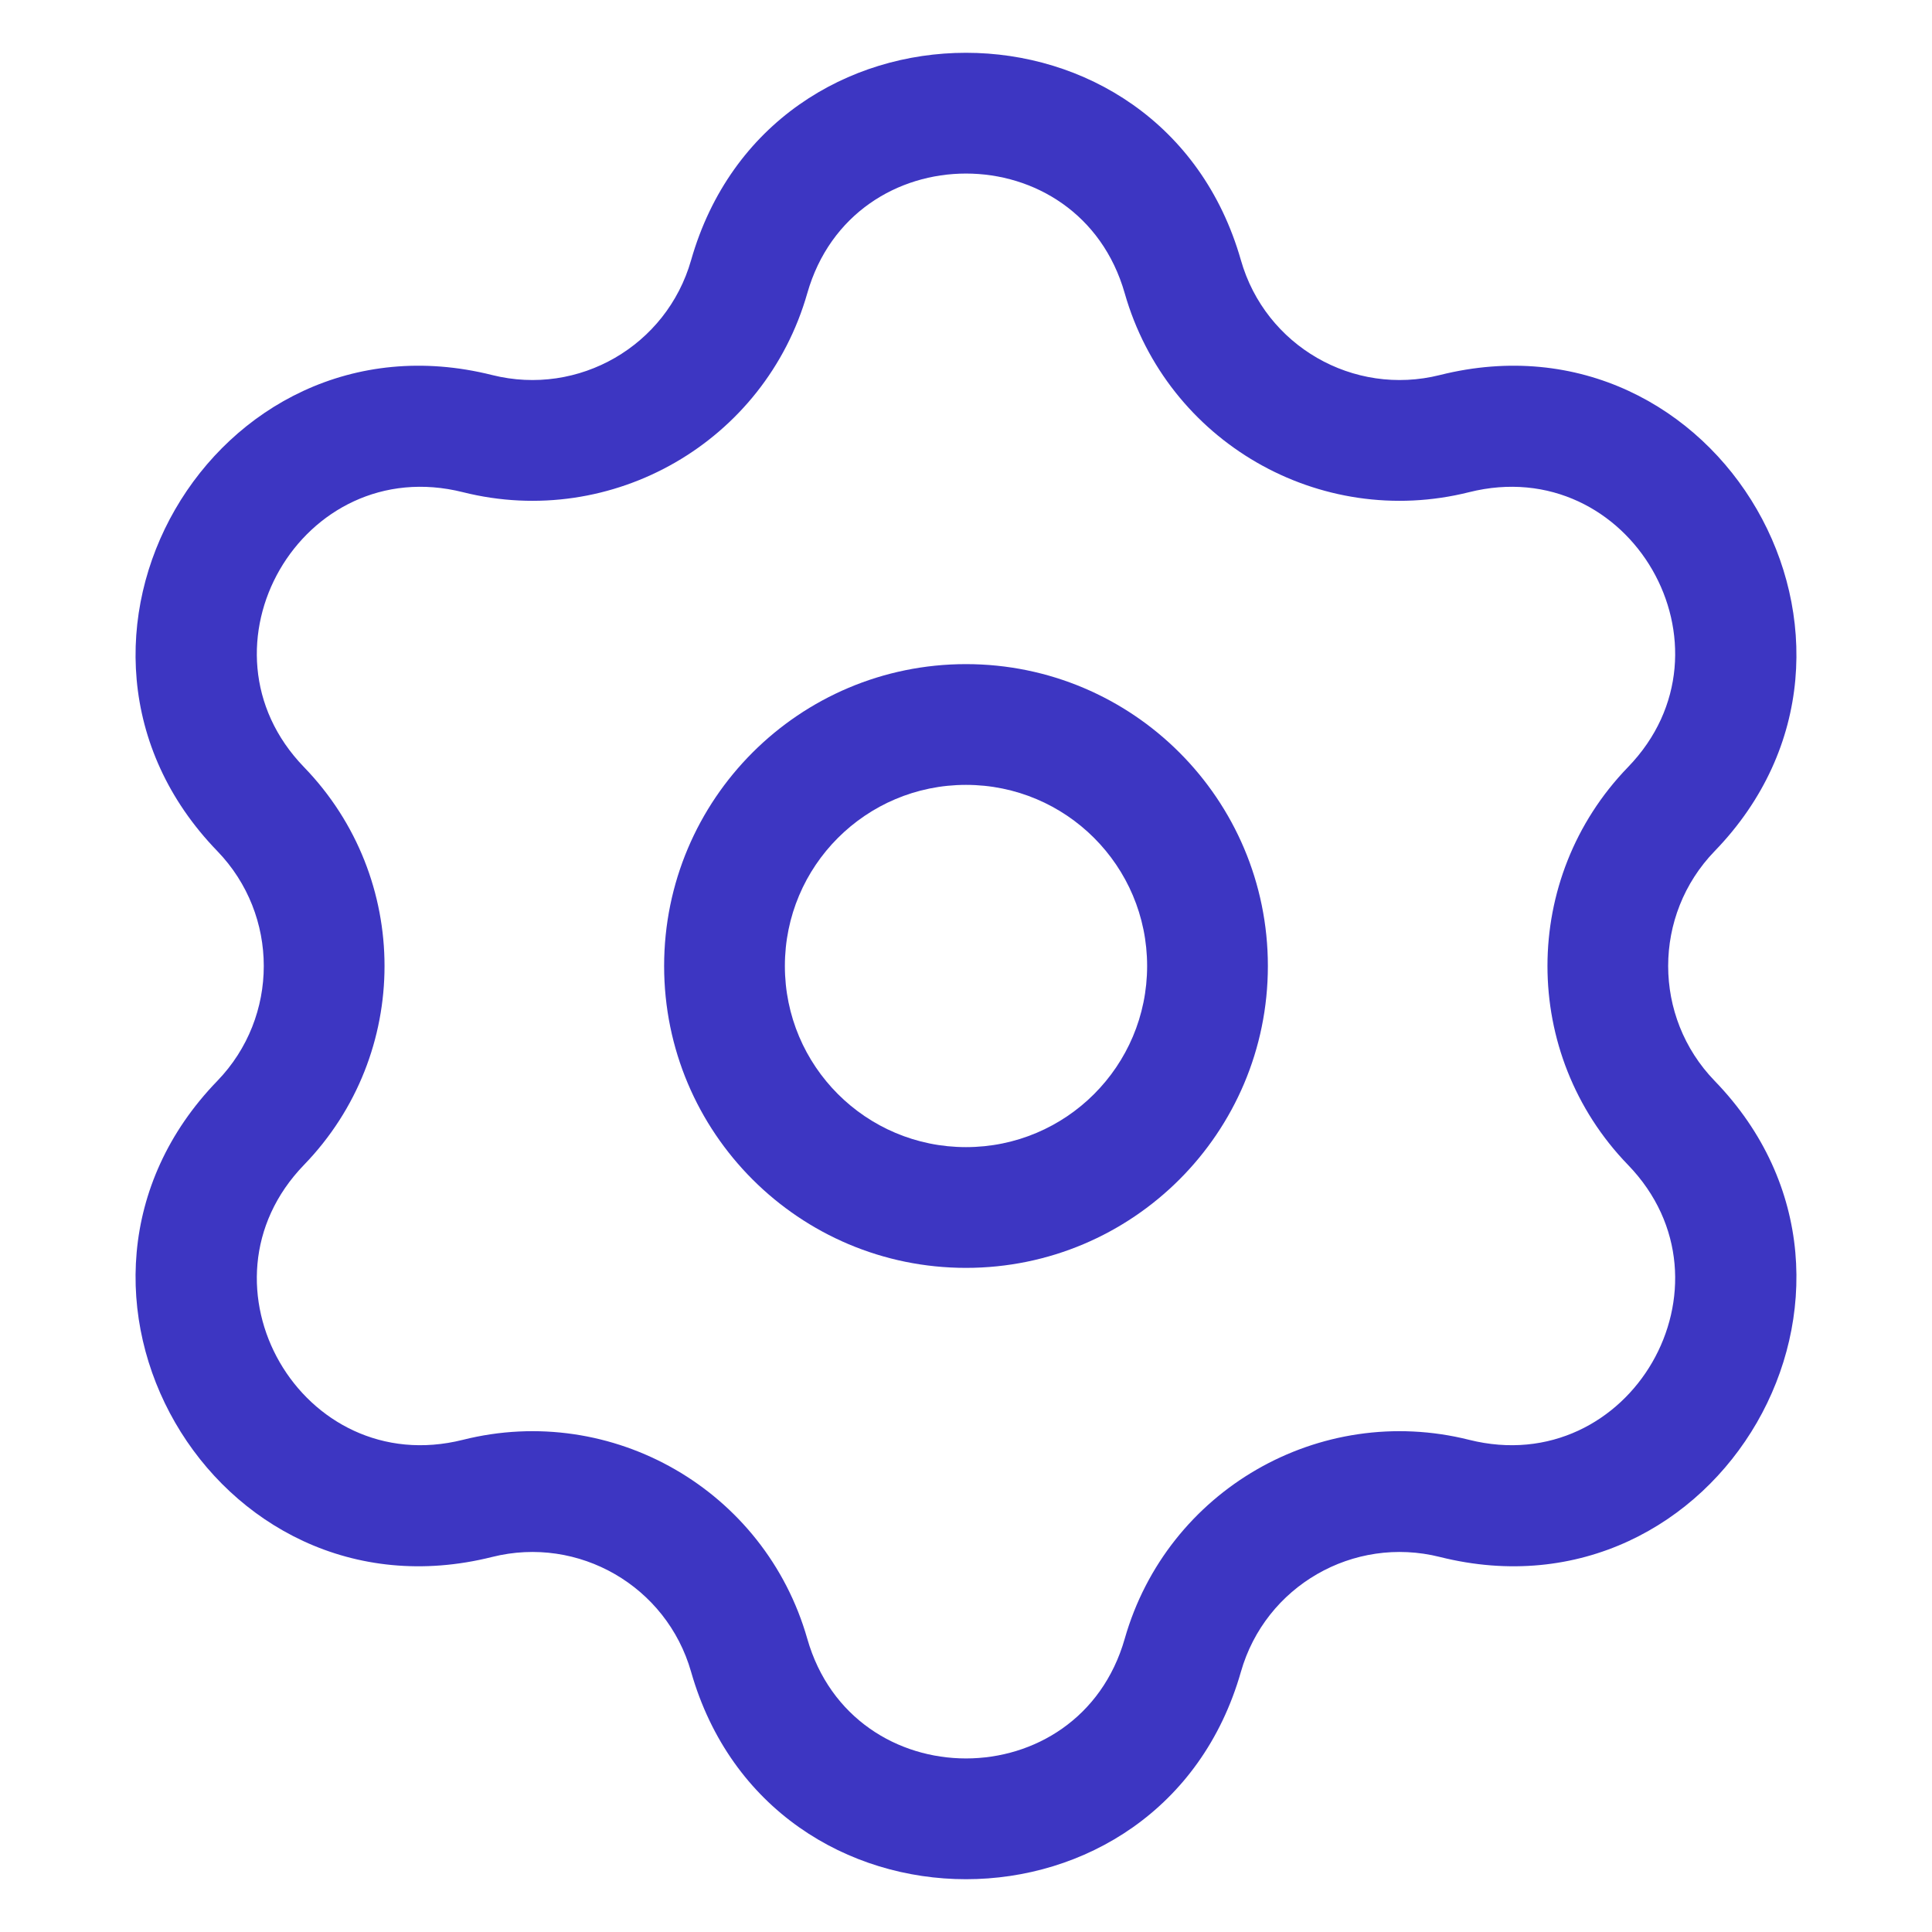
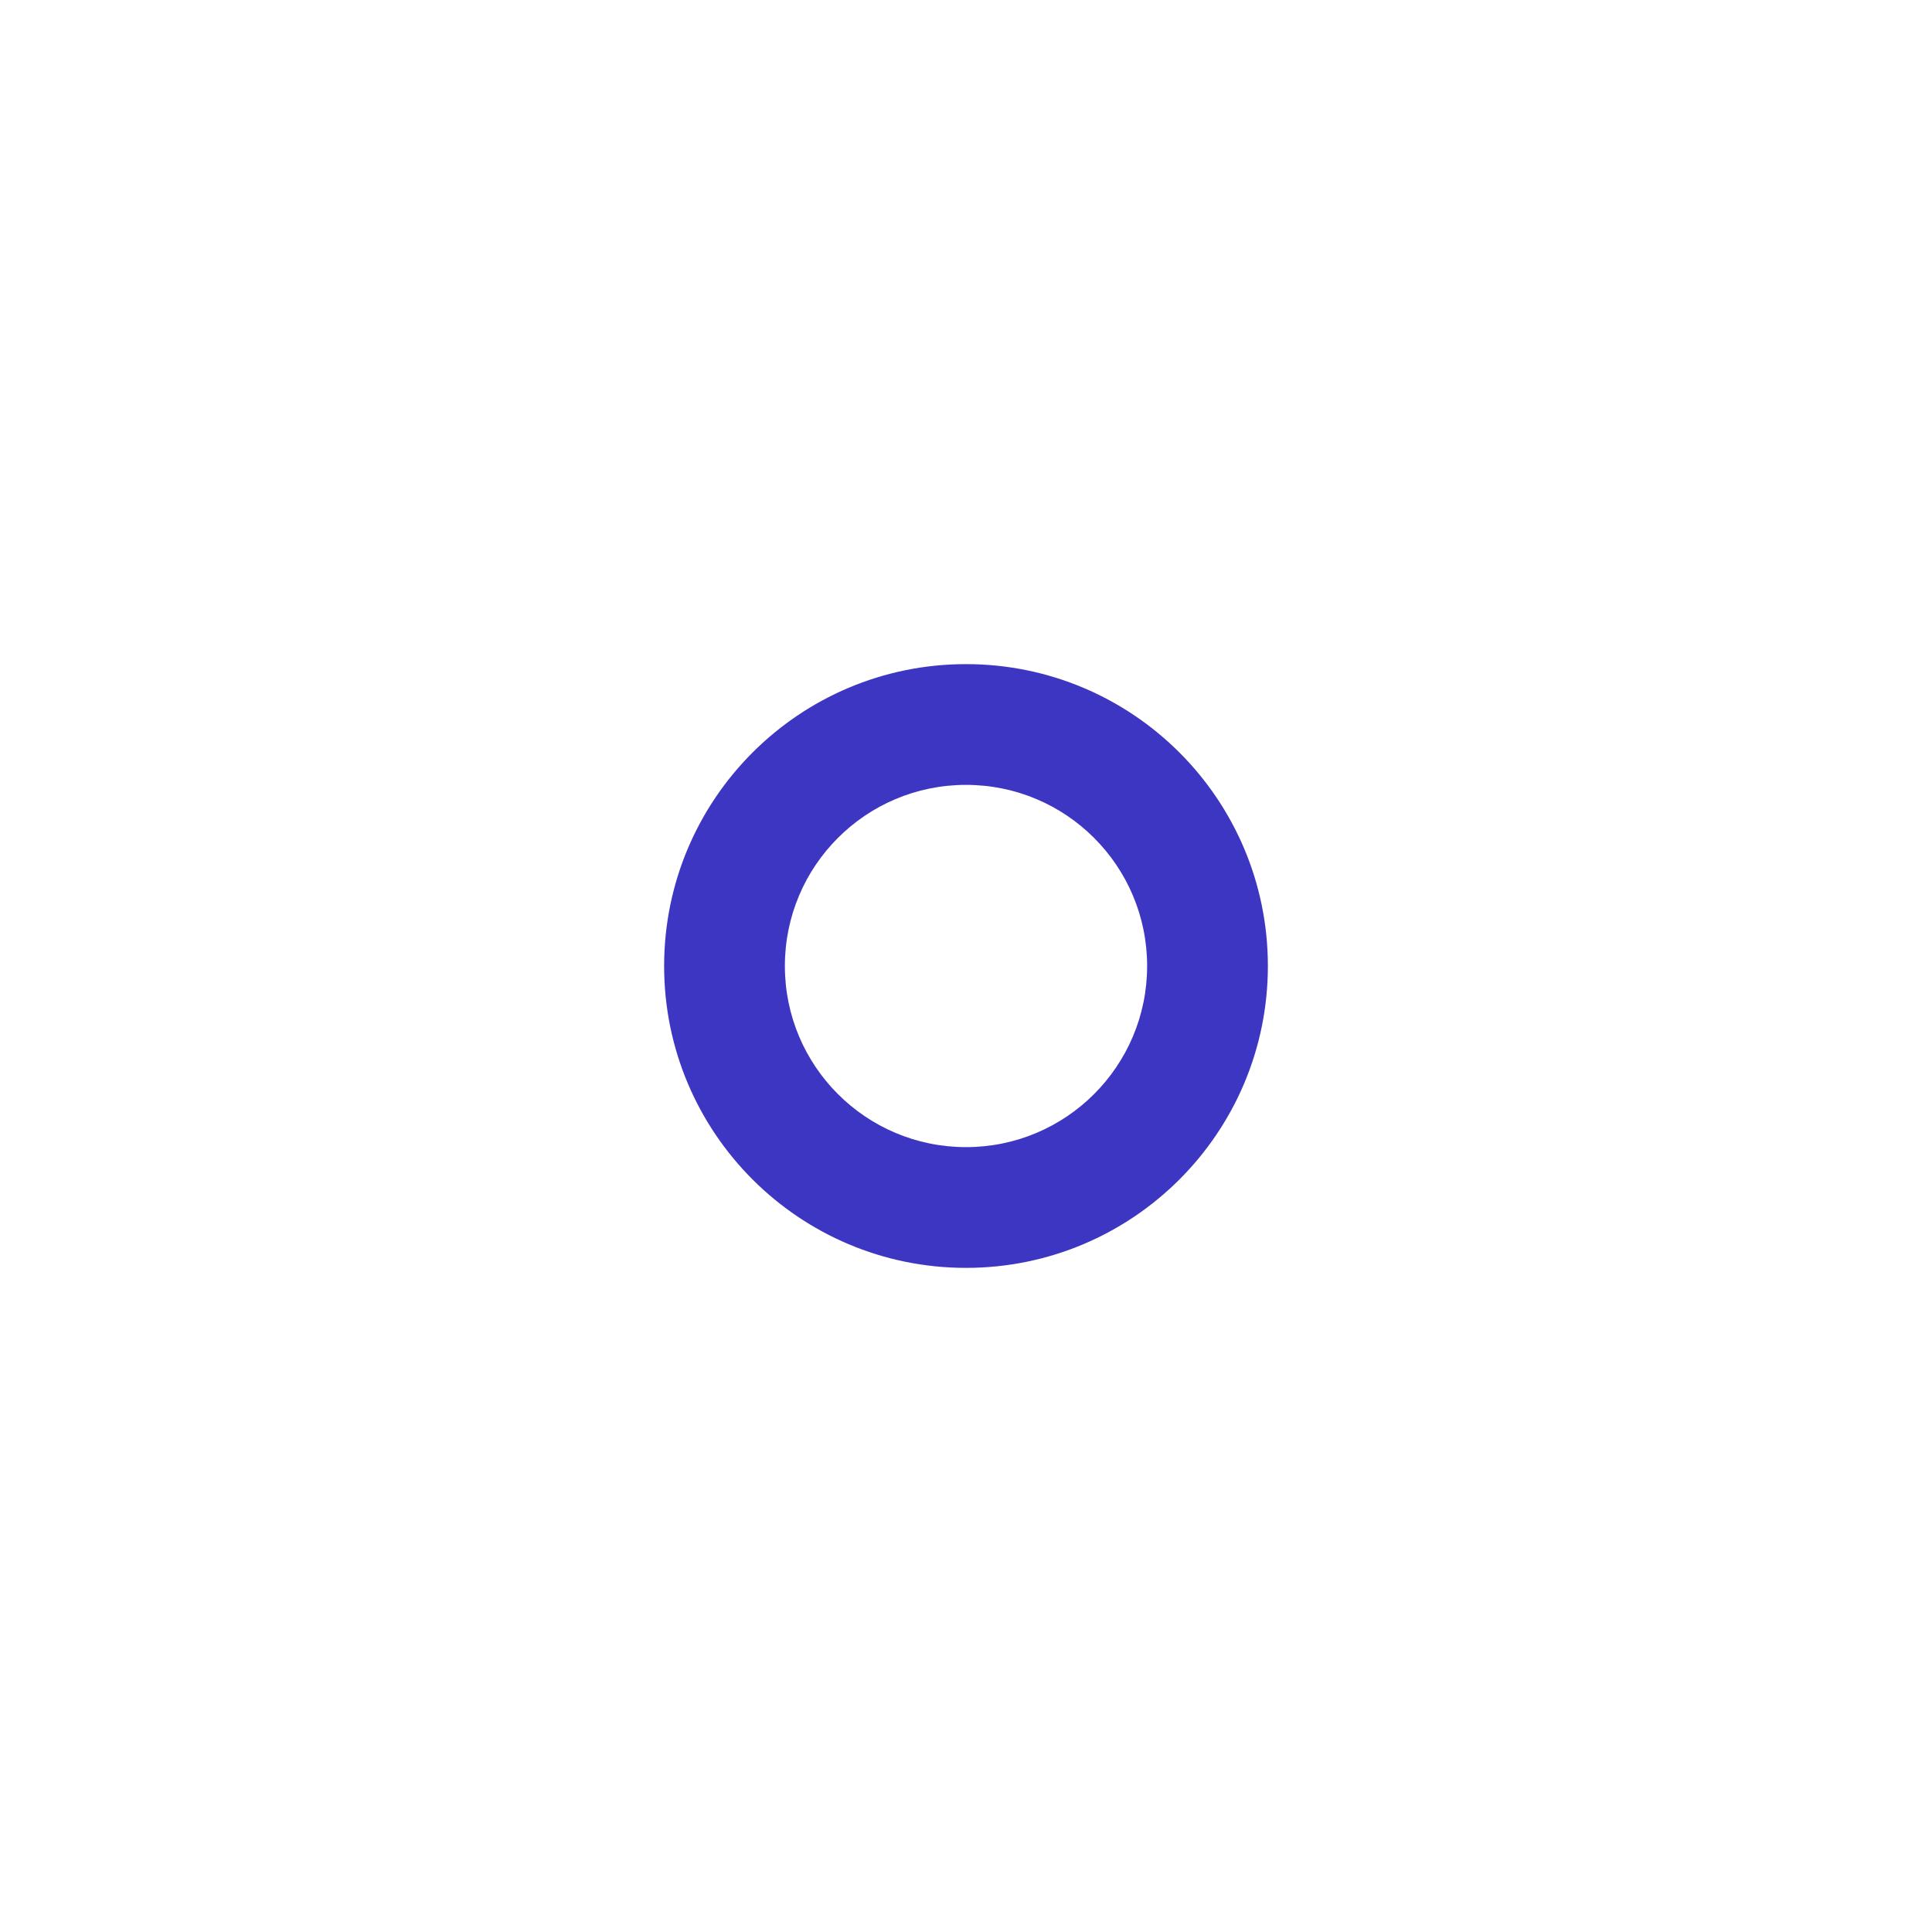
<svg xmlns="http://www.w3.org/2000/svg" width="24" height="24" viewBox="0 0 24 24" fill="none">
-   <path fill-rule="evenodd" clip-rule="evenodd" d="M12 8.25C9.929 8.25 8.25 9.929 8.25 12C8.25 14.071 9.929 15.75 12 15.75C14.071 15.75 15.75 14.071 15.75 12C15.75 9.929 14.071 8.25 12 8.25ZM9.75 12C9.75 10.757 10.757 9.75 12 9.75C13.243 9.75 14.25 10.757 14.25 12C14.25 13.243 13.243 14.25 12 14.25C10.757 14.25 9.75 13.243 9.75 12Z" fill="#3D36C2" />
-   <path fill-rule="evenodd" clip-rule="evenodd" d="M15.415 3.232C14.434 -0.203 9.566 -0.203 8.585 3.232C8.281 4.297 7.188 4.928 6.114 4.659C2.649 3.79 0.215 8.007 2.7 10.573C3.469 11.369 3.469 12.631 2.7 13.427C0.215 15.993 2.649 20.21 6.114 19.341C7.188 19.072 8.281 19.703 8.585 20.768C9.566 24.203 14.434 24.203 15.415 20.768C15.718 19.703 16.812 19.072 17.886 19.341C21.351 20.21 23.785 15.993 21.3 13.427C20.53 12.631 20.53 11.369 21.3 10.573C23.785 8.007 21.351 3.79 17.886 4.659C16.812 4.928 15.718 4.297 15.415 3.232ZM10.028 3.644C10.594 1.66 13.406 1.66 13.972 3.644C14.498 5.487 16.392 6.58 18.25 6.114C20.252 5.612 21.658 8.048 20.223 9.53C18.89 10.907 18.89 13.093 20.223 14.47C21.658 15.953 20.252 18.388 18.25 17.886C16.392 17.42 14.498 18.513 13.972 20.356C13.406 22.34 10.594 22.34 10.028 20.356C9.502 18.513 7.608 17.42 5.75 17.886C3.748 18.388 2.342 15.953 3.777 14.47C5.11 13.093 5.11 10.907 3.777 9.53C2.342 8.048 3.748 5.612 5.75 6.114C7.608 6.58 9.502 5.487 10.028 3.644Z" fill="#3D36C2" />
+   <path fill-rule="evenodd" clip-rule="evenodd" d="M12 8.25C9.929 8.25 8.25 9.929 8.25 12C8.25 14.071 9.929 15.75 12 15.75C14.071 15.75 15.75 14.071 15.75 12C15.75 9.929 14.071 8.25 12 8.25ZM9.75 12C9.75 10.757 10.757 9.75 12 9.75C13.243 9.75 14.25 10.757 14.25 12C14.25 13.243 13.243 14.25 12 14.25C10.757 14.25 9.75 13.243 9.75 12" fill="#3D36C2" />
</svg>